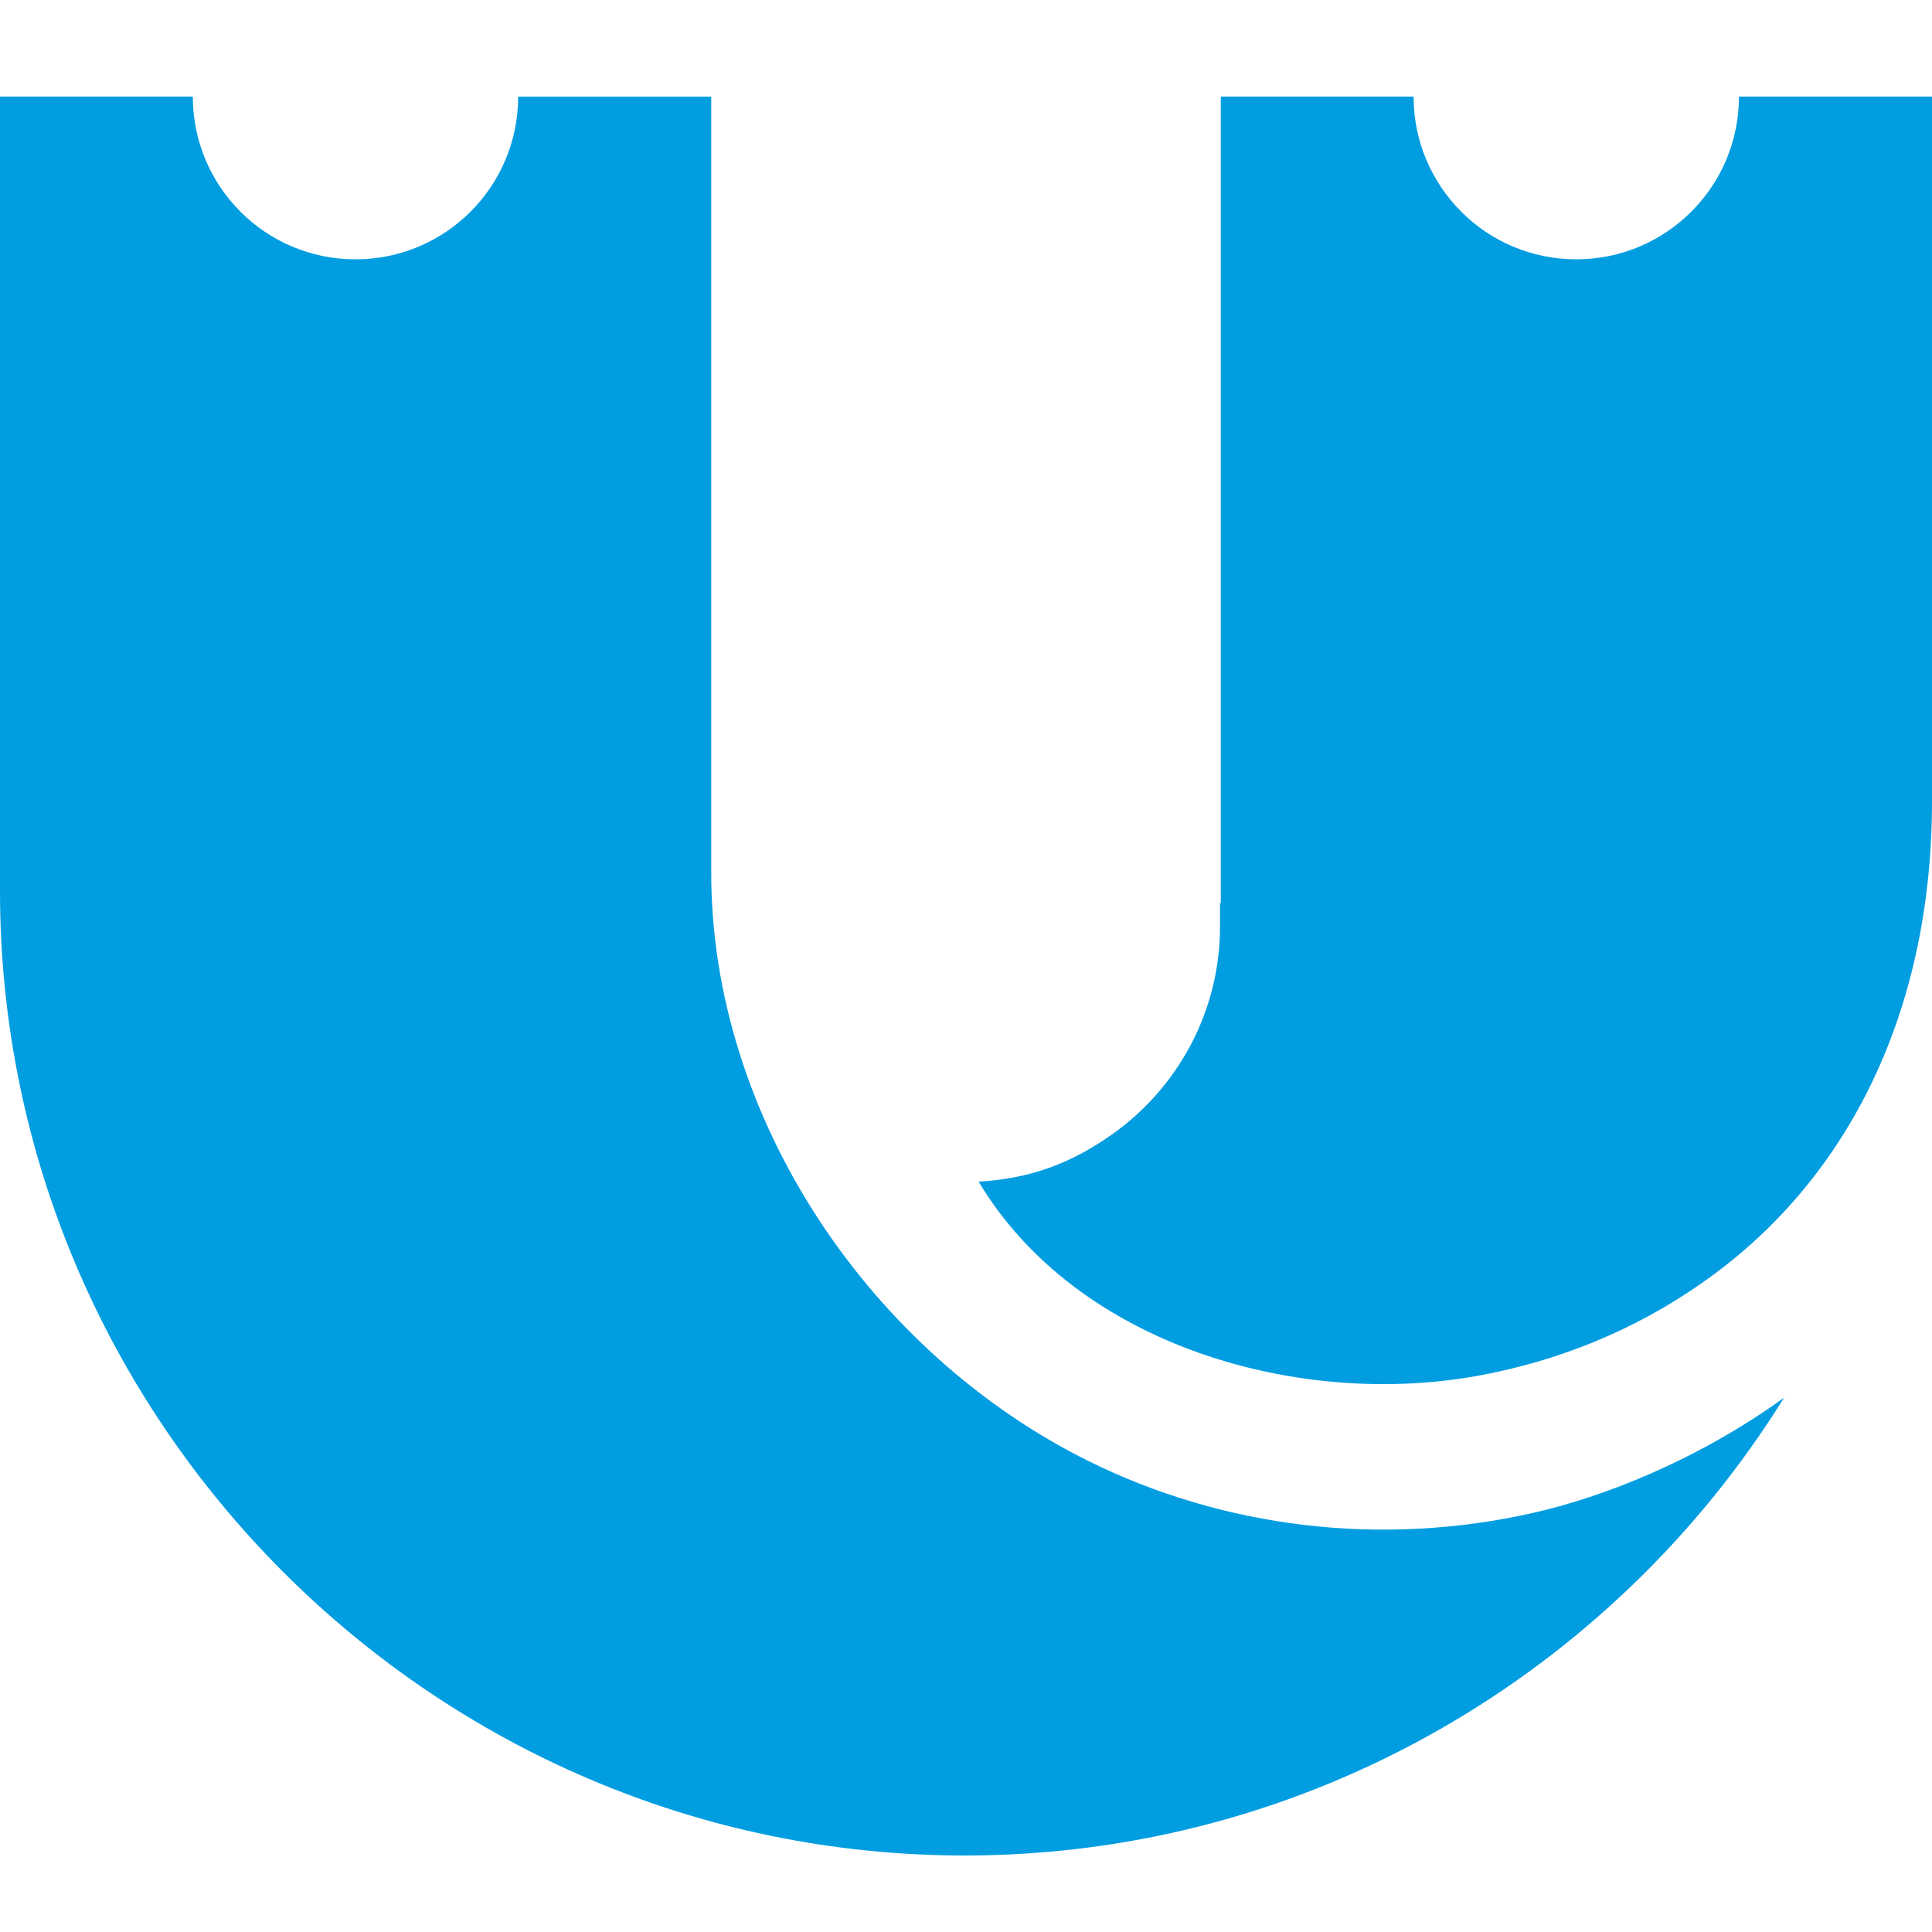
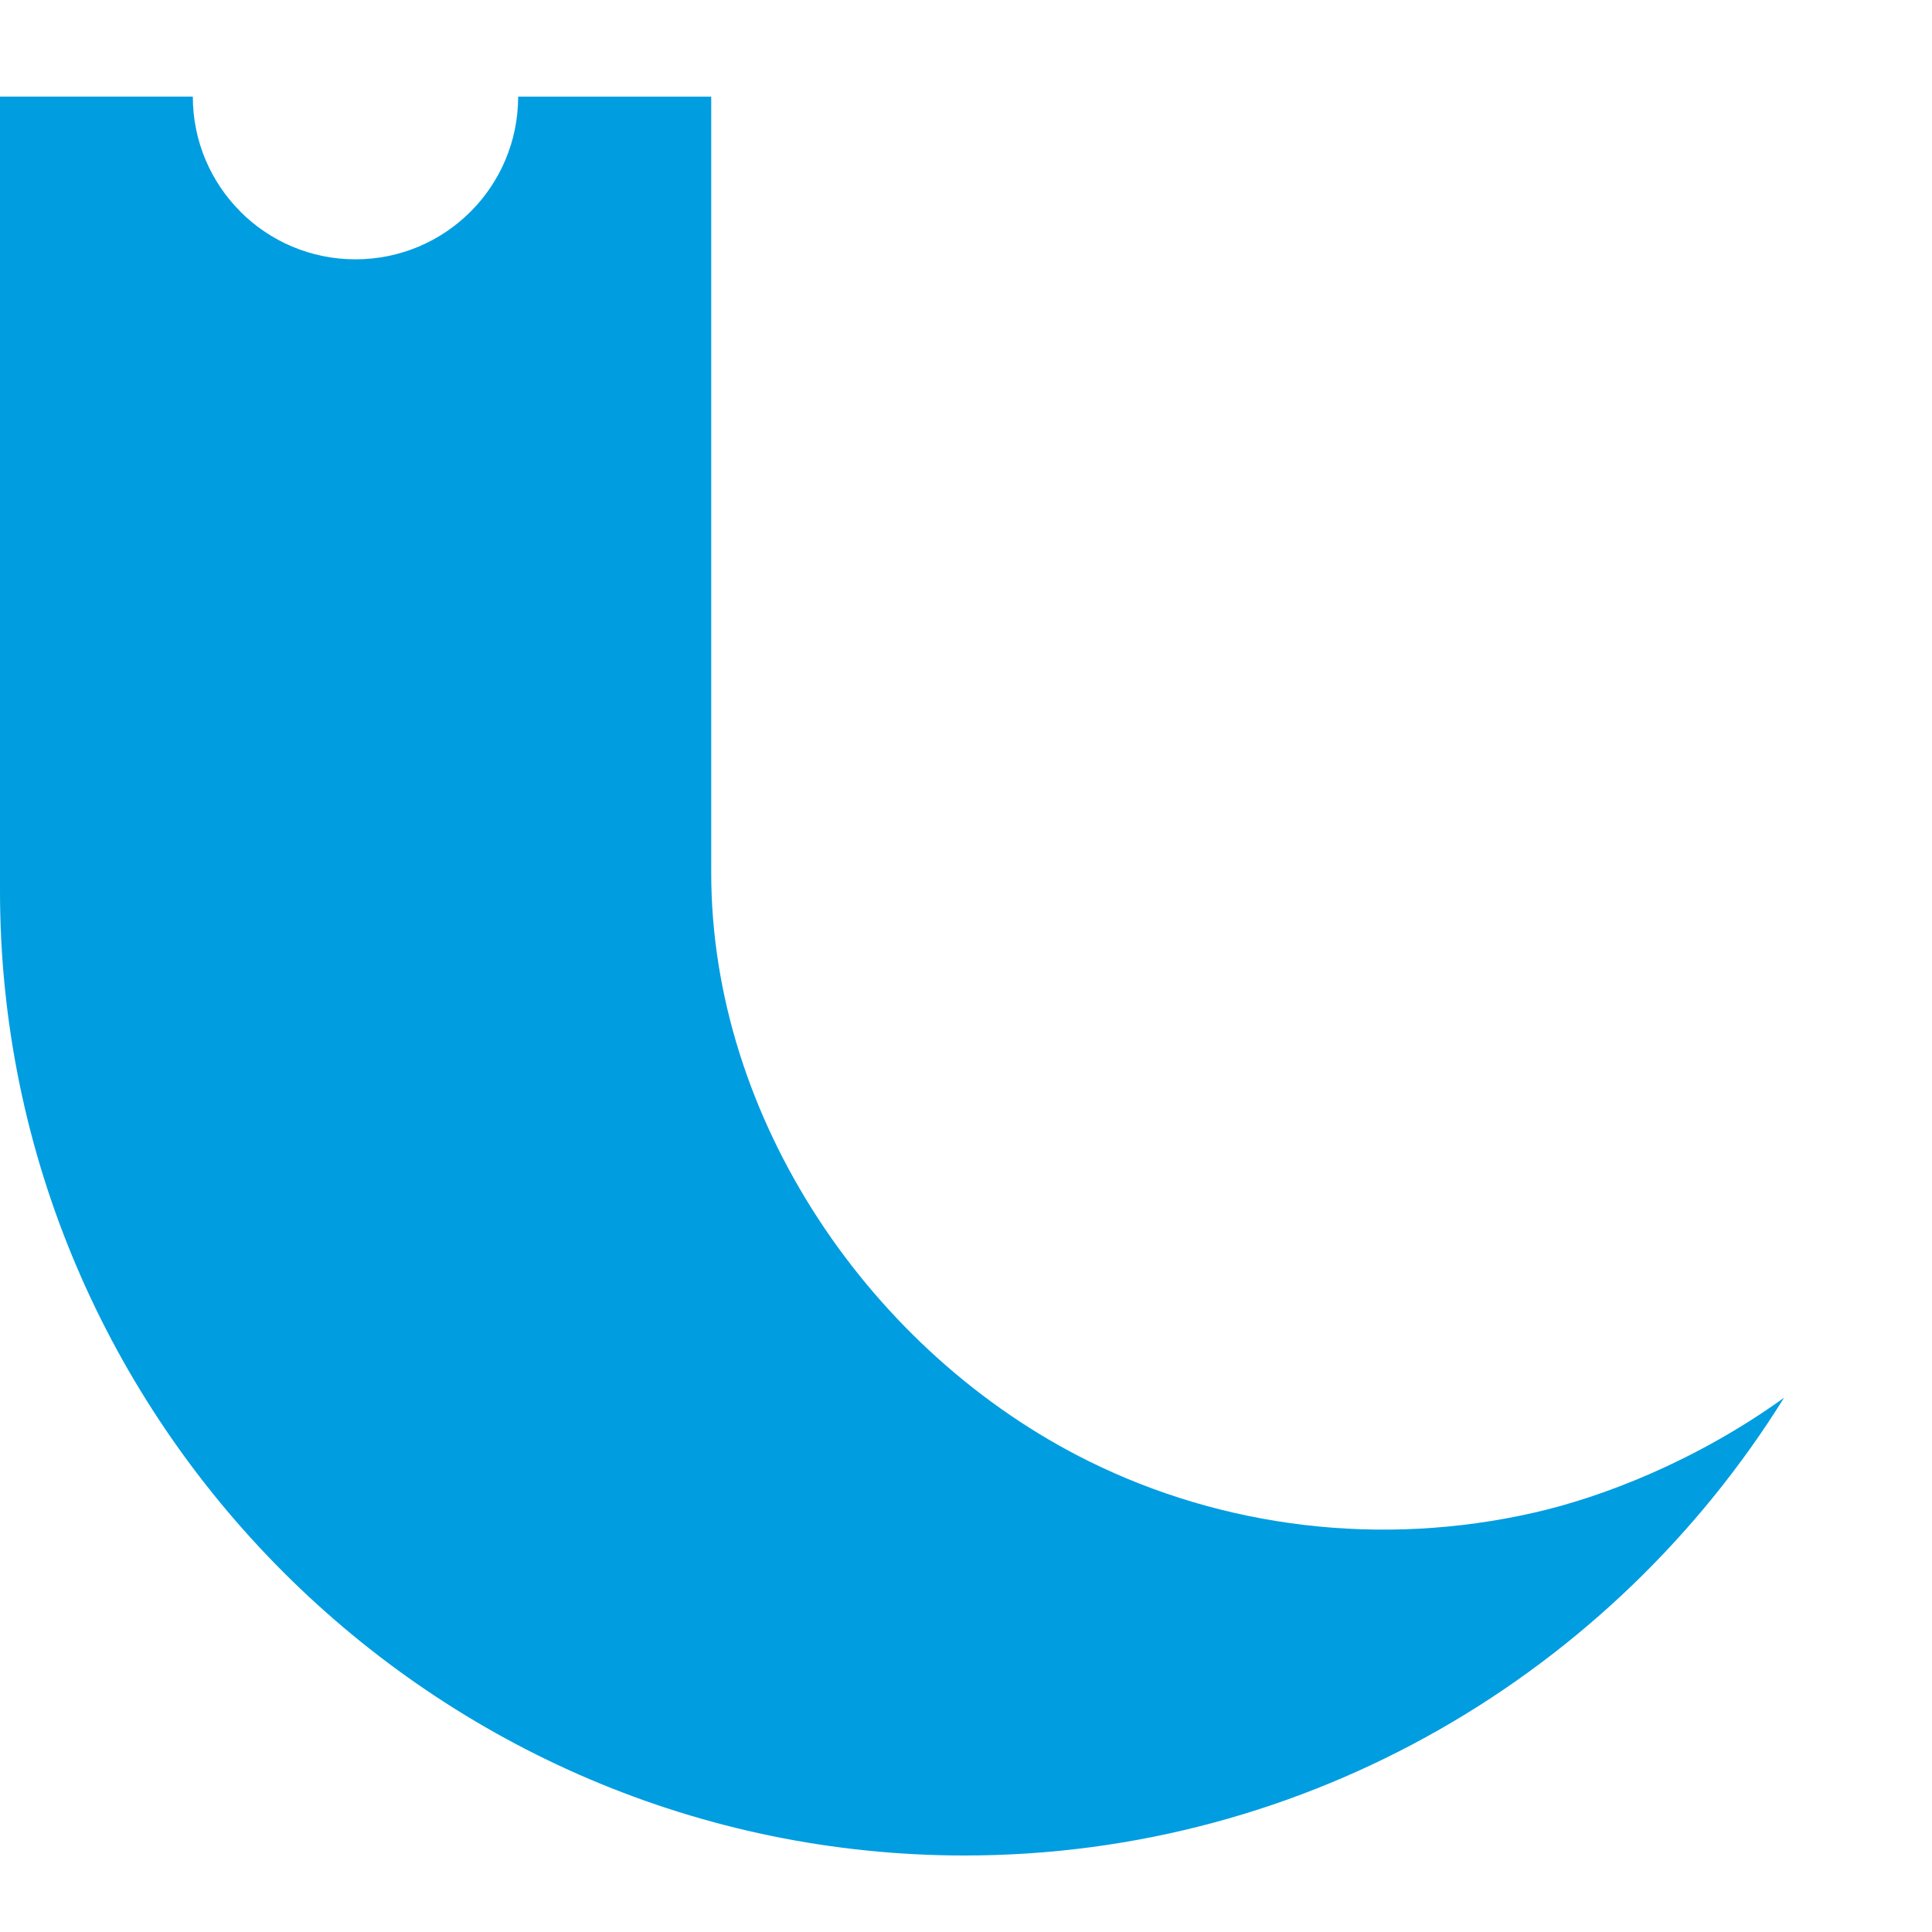
<svg xmlns="http://www.w3.org/2000/svg" width="40" height="40" viewBox="0 0 40 40" fill="none">
  <path fill-rule="evenodd" clip-rule="evenodd" d="M0 17.871V16.581V6.842V5.274V2H0.269H1.831H3.991V2.002H3.992C3.993 2.932 4.369 3.773 4.978 4.382V4.384C5.587 4.992 6.428 5.369 7.359 5.369V5.371H7.36H7.361V5.369C8.291 5.369 9.134 4.991 9.743 4.382C10.351 3.773 10.727 2.932 10.728 2.003H10.729V2.001H12.893H14.725V5.275V6.843V18.069C14.725 23.17 18.035 28.025 22.551 30.257C25.315 31.622 28.574 32.046 31.771 31.316C33.175 30.995 35.1 30.259 36.937 28.939C33.405 34.615 27.11 38.416 19.971 38.416C8.986 38.416 0 29.427 0 18.447L0 17.871Z" fill="#009DE1" />
-   <path fill-rule="evenodd" clip-rule="evenodd" d="M40 16.581V15.823V14.723V6.842V5.274V2H38.169H36.004V2.002H36.003C36.003 2.931 35.627 3.773 35.018 4.381C34.409 4.991 33.567 5.368 32.636 5.369V5.37H32.635H32.634V5.369C31.703 5.368 30.861 4.992 30.253 4.383V4.382C29.644 3.773 29.267 2.931 29.267 2.001H29.266V2H27.106H25.544H25.275V5.274L25.275 14.723V18.696H25.259V19.187C25.259 20.959 24.372 22.535 23.019 23.49C22.157 24.099 21.315 24.402 20.261 24.465C22.312 27.888 26.958 29.179 30.682 28.468C32.56 28.11 34.163 27.368 35.508 26.367C38.383 24.226 40 20.79 40 16.581Z" fill="#009DE1" />
</svg>